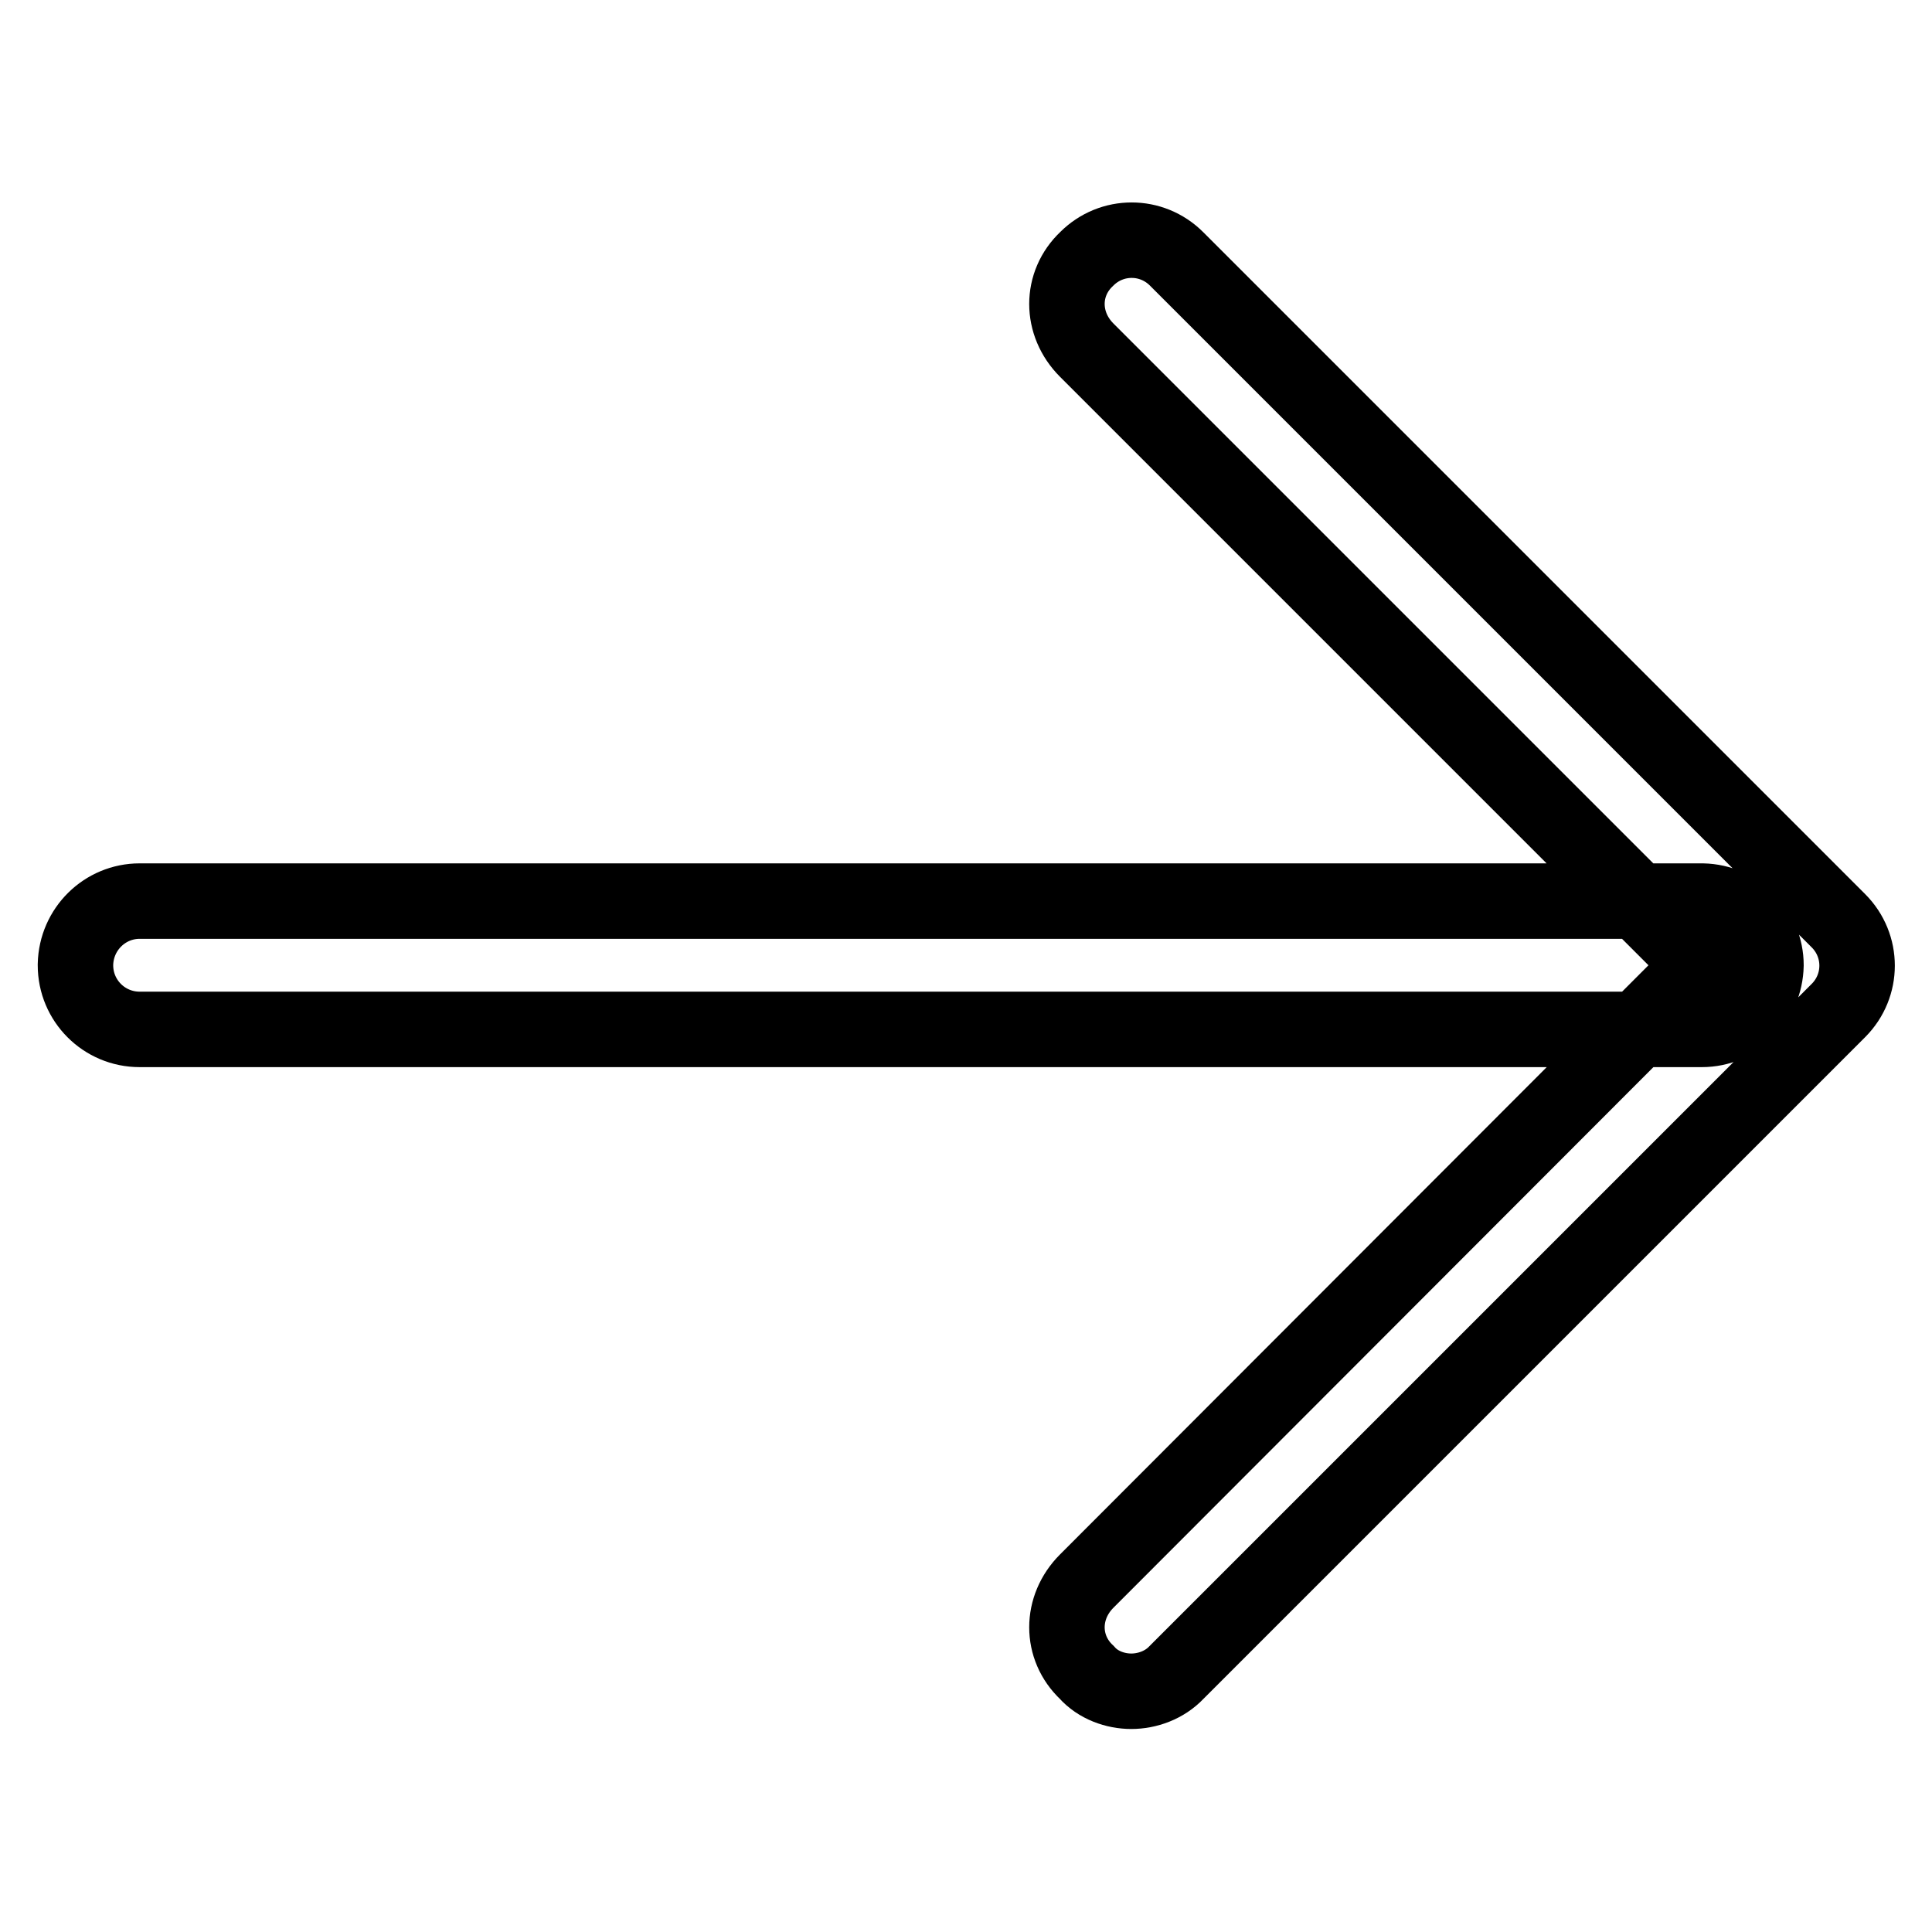
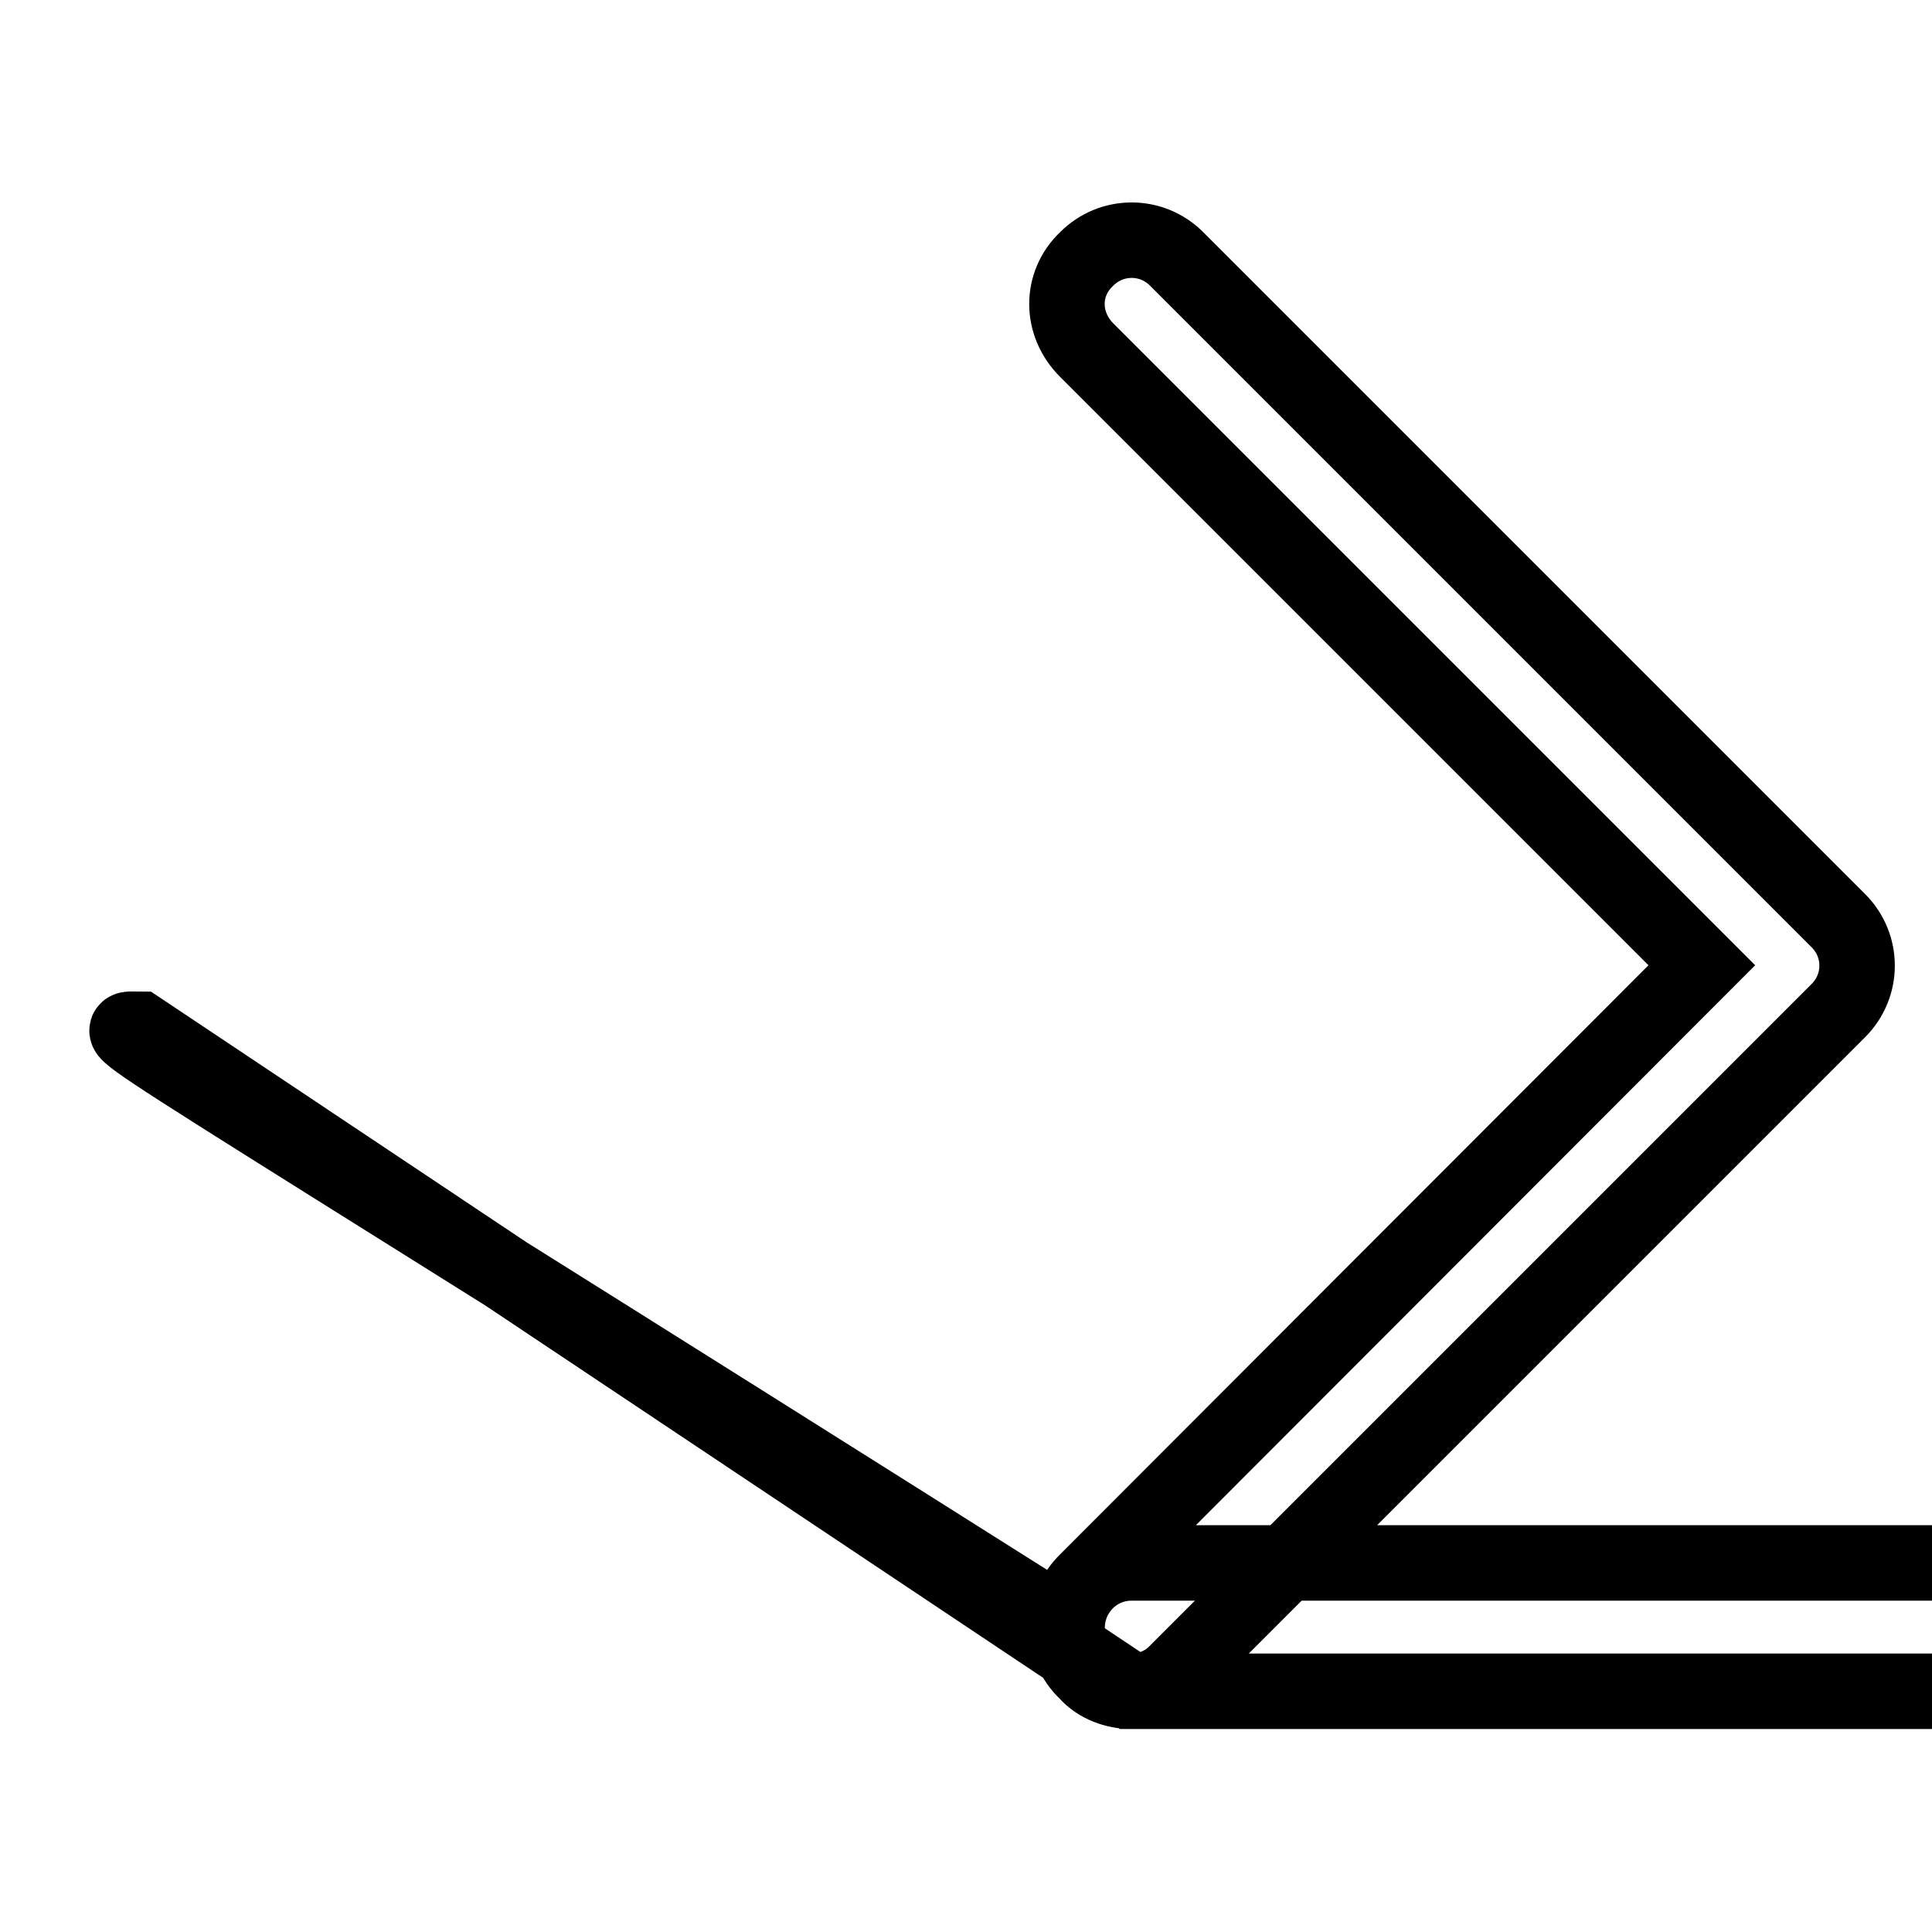
<svg xmlns="http://www.w3.org/2000/svg" version="1.1" x="0px" y="0px" viewBox="0 0 256 256" enable-background="new 0 0 256 256" xml:space="preserve">
  <g>
-     <path stroke-width="10" fill-opacity="0" stroke="#000000" d="M149.9,224.1c2.1,0,4.4-0.8,6-2.5l87.7-87.7c3.3-3.3,3.3-8.6,0-11.9l-87.7-87.7c-3.3-3.3-8.6-3.3-11.9,0 c-3.5,3.3-3.5,8.6,0,12.1l81.5,81.5L144,209.5c-3.5,3.5-3.5,8.8,0,12.1C145.5,223.3,147.8,224.1,149.9,224.1z M18.5,136.4h207 c4.7,0,8.4-3.8,8.5-8.5c0-4.6-3.7-8.4-8.4-8.5c0,0-0.1,0-0.1,0h-207c-4.6,0-8.4,3.7-8.5,8.4c0,0,0,0.1,0,0.1 C10,132.6,13.8,136.4,18.5,136.4z" />
+     <path stroke-width="10" fill-opacity="0" stroke="#000000" d="M149.9,224.1c2.1,0,4.4-0.8,6-2.5l87.7-87.7c3.3-3.3,3.3-8.6,0-11.9l-87.7-87.7c-3.3-3.3-8.6-3.3-11.9,0 c-3.5,3.3-3.5,8.6,0,12.1l81.5,81.5L144,209.5c-3.5,3.5-3.5,8.8,0,12.1C145.5,223.3,147.8,224.1,149.9,224.1z h207 c4.7,0,8.4-3.8,8.5-8.5c0-4.6-3.7-8.4-8.4-8.5c0,0-0.1,0-0.1,0h-207c-4.6,0-8.4,3.7-8.5,8.4c0,0,0,0.1,0,0.1 C10,132.6,13.8,136.4,18.5,136.4z" />
  </g>
</svg>